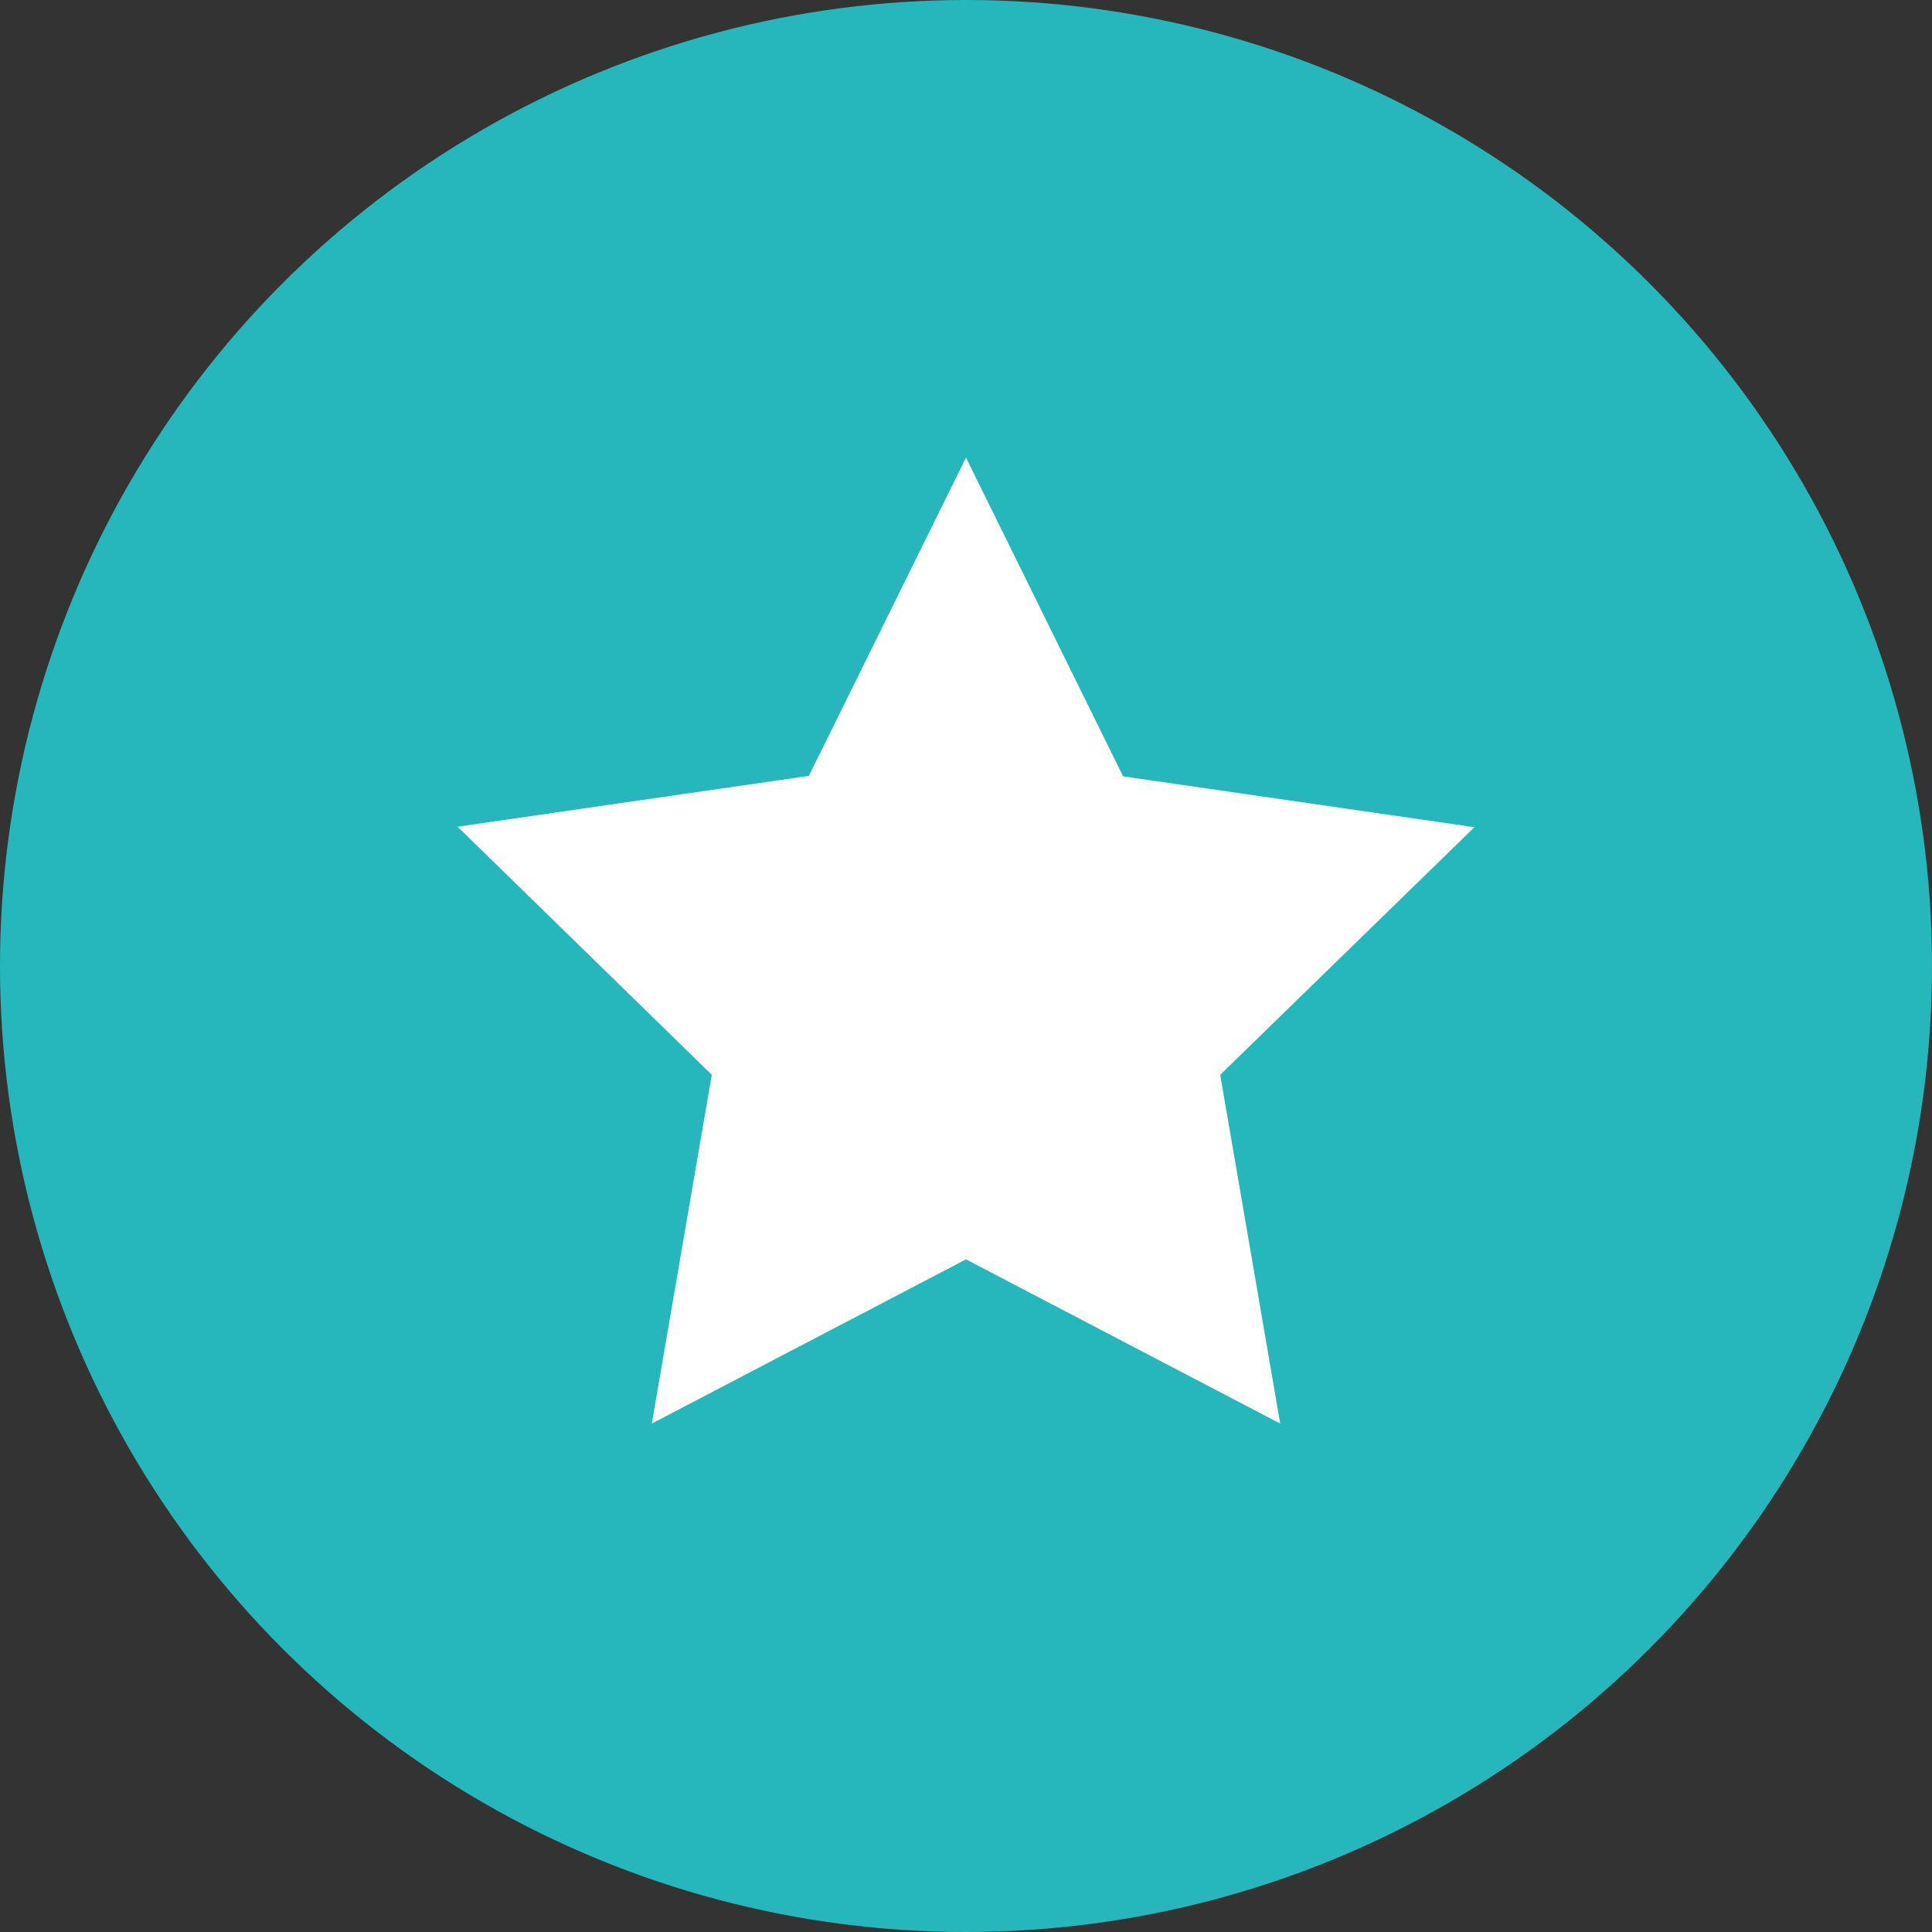
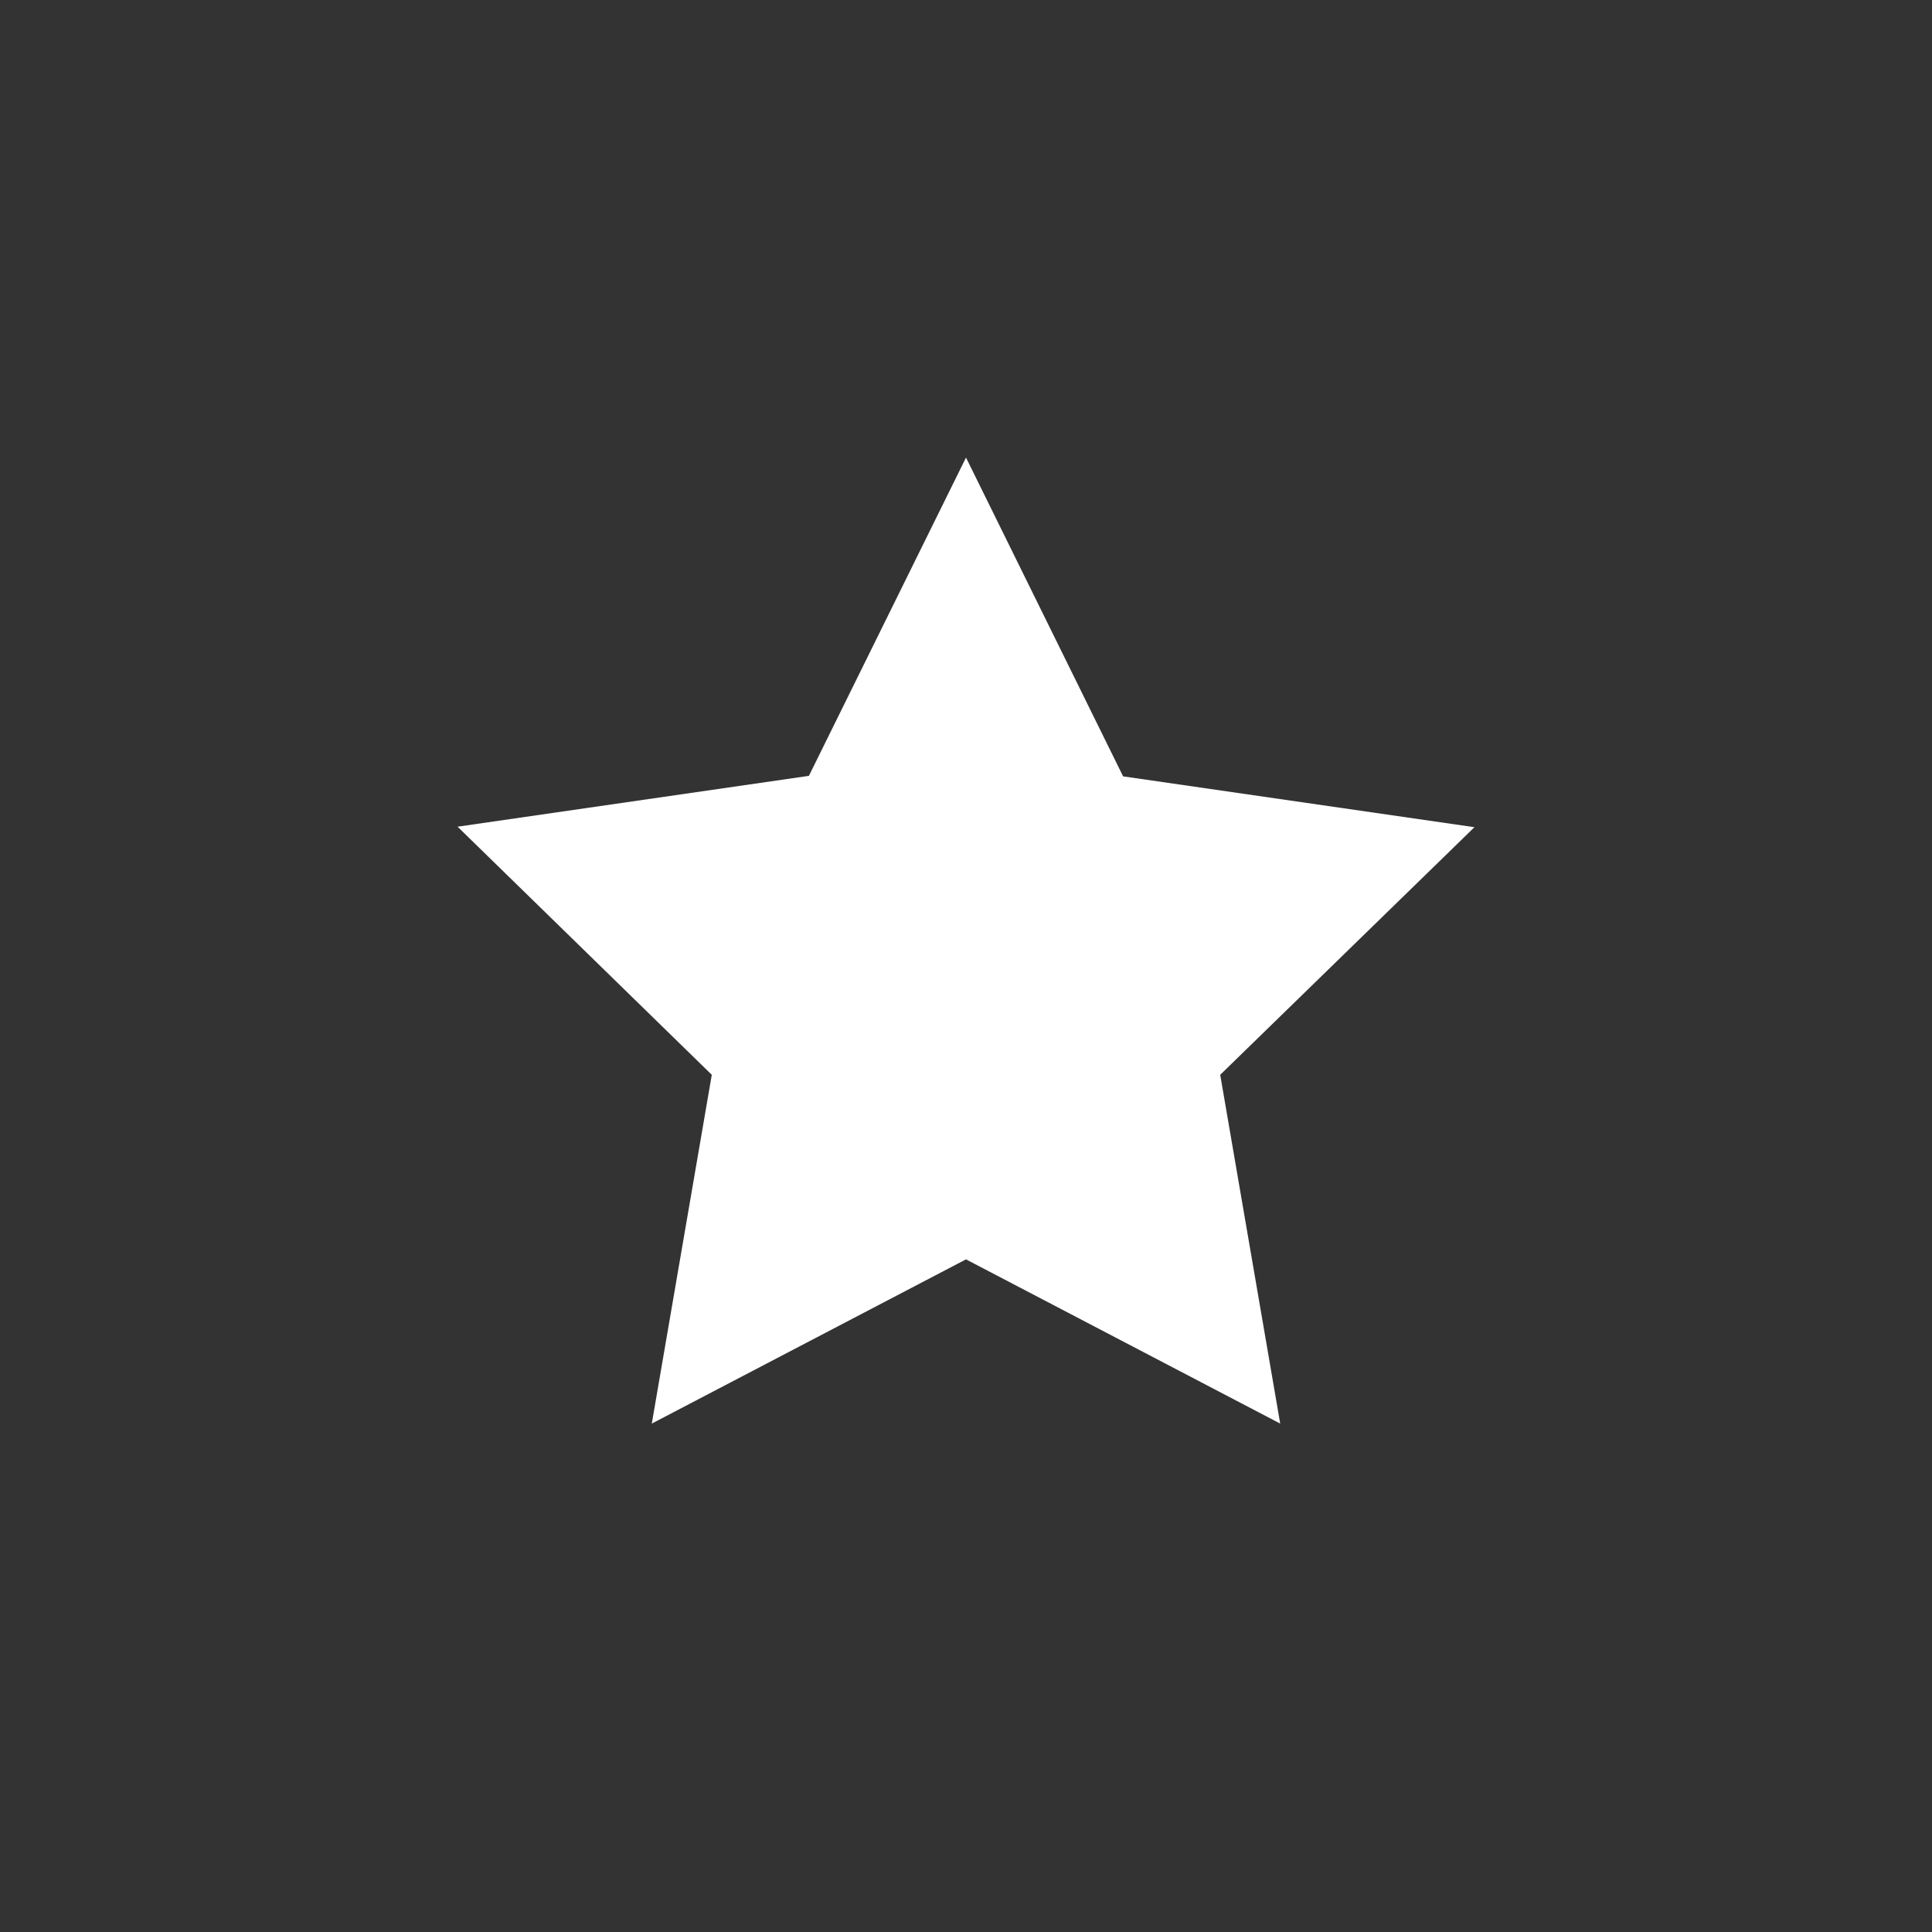
<svg xmlns="http://www.w3.org/2000/svg" id="圖層_1" data-name="圖層 1" viewBox="0 0 38 38">
  <rect x="0" y="0" width="38" height="38" fill="#333333" stroke="none" />
  <defs>
    <style>.cls-1{fill:#26b7bc;}.cls-2{fill:#fff;}</style>
  </defs>
  <g id="Group_356" data-name="Group 356">
    <g id="Group_335" data-name="Group 335">
-       <circle id="Ellipse_22" data-name="Ellipse 22" class="cls-1" cx="19" cy="19" r="19" />
      <path id="Path_561" data-name="Path 561" class="cls-2" d="M19,9l-3.09,6.26L9,16.26l5,4.88L12.82,28,19,24.77,25.18,28,24,21.14l5-4.87-6.91-1Z" />
    </g>
  </g>
</svg>